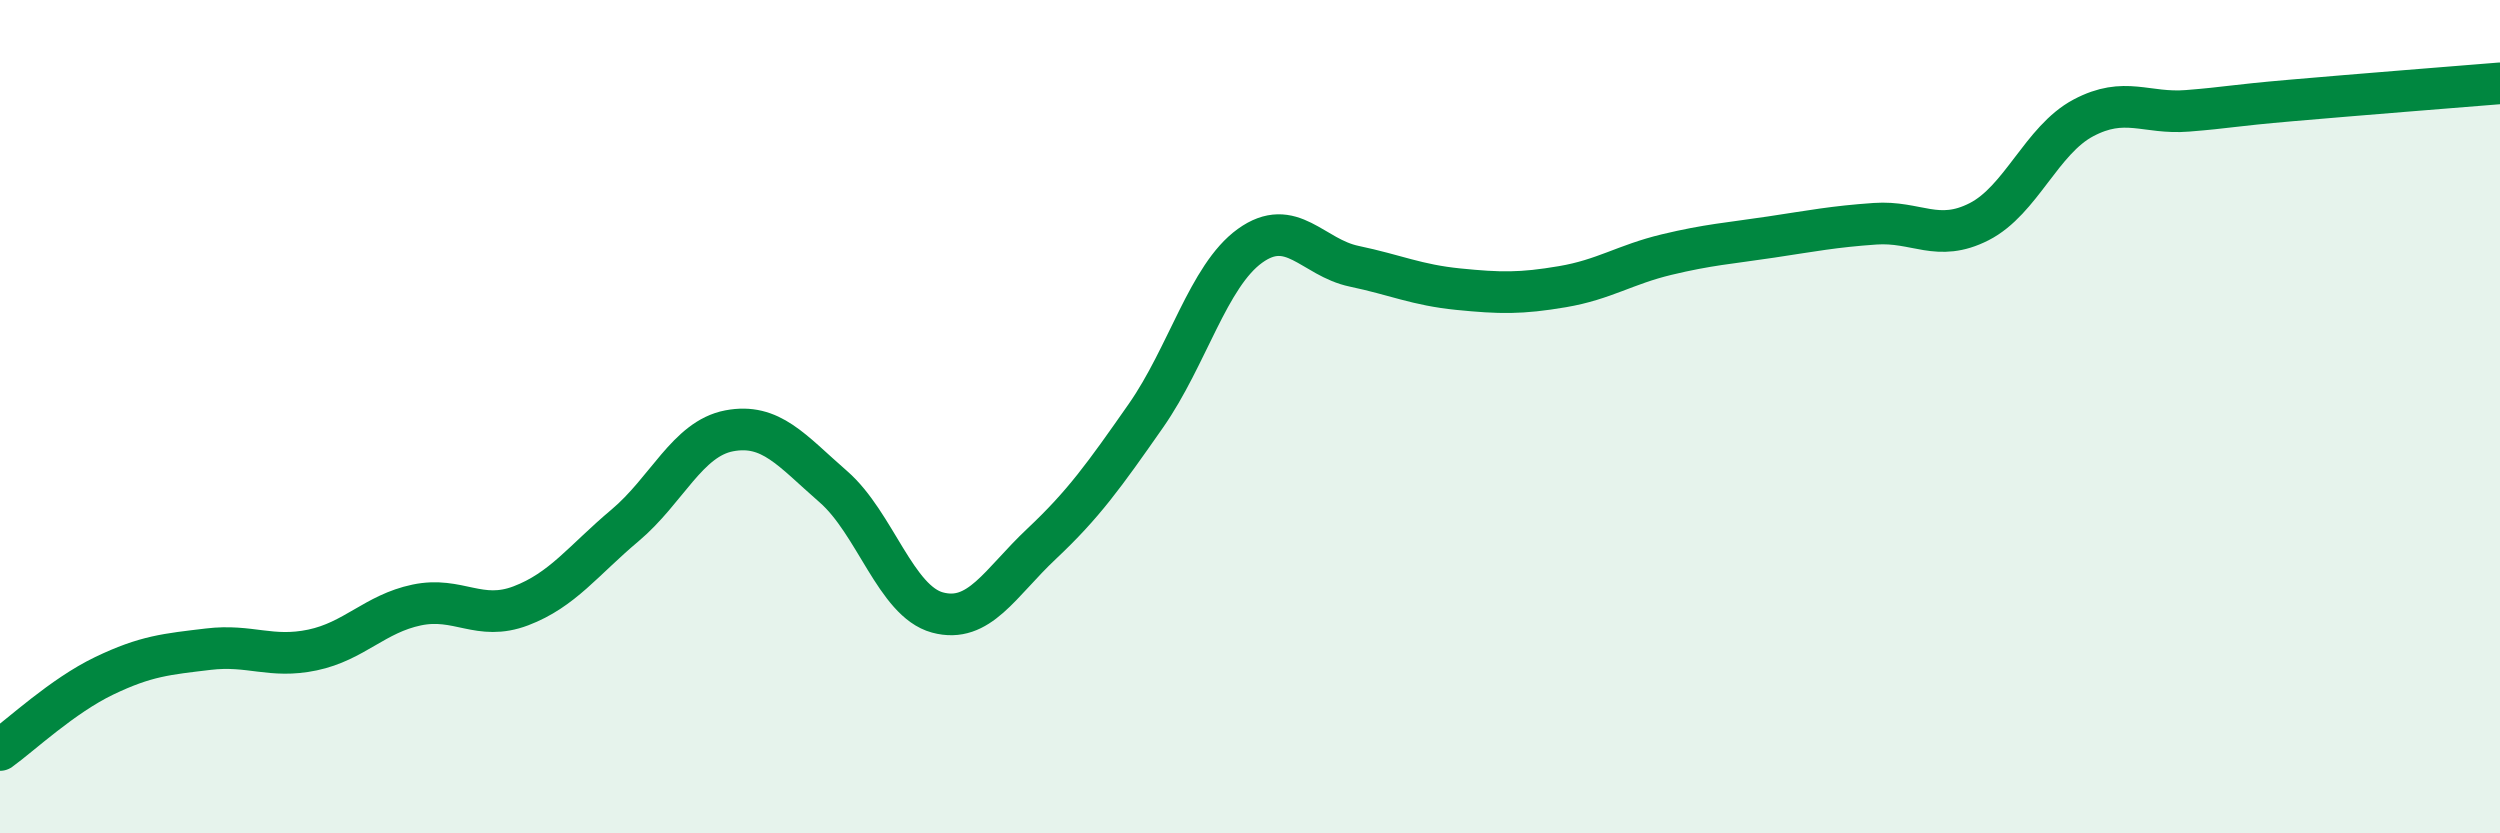
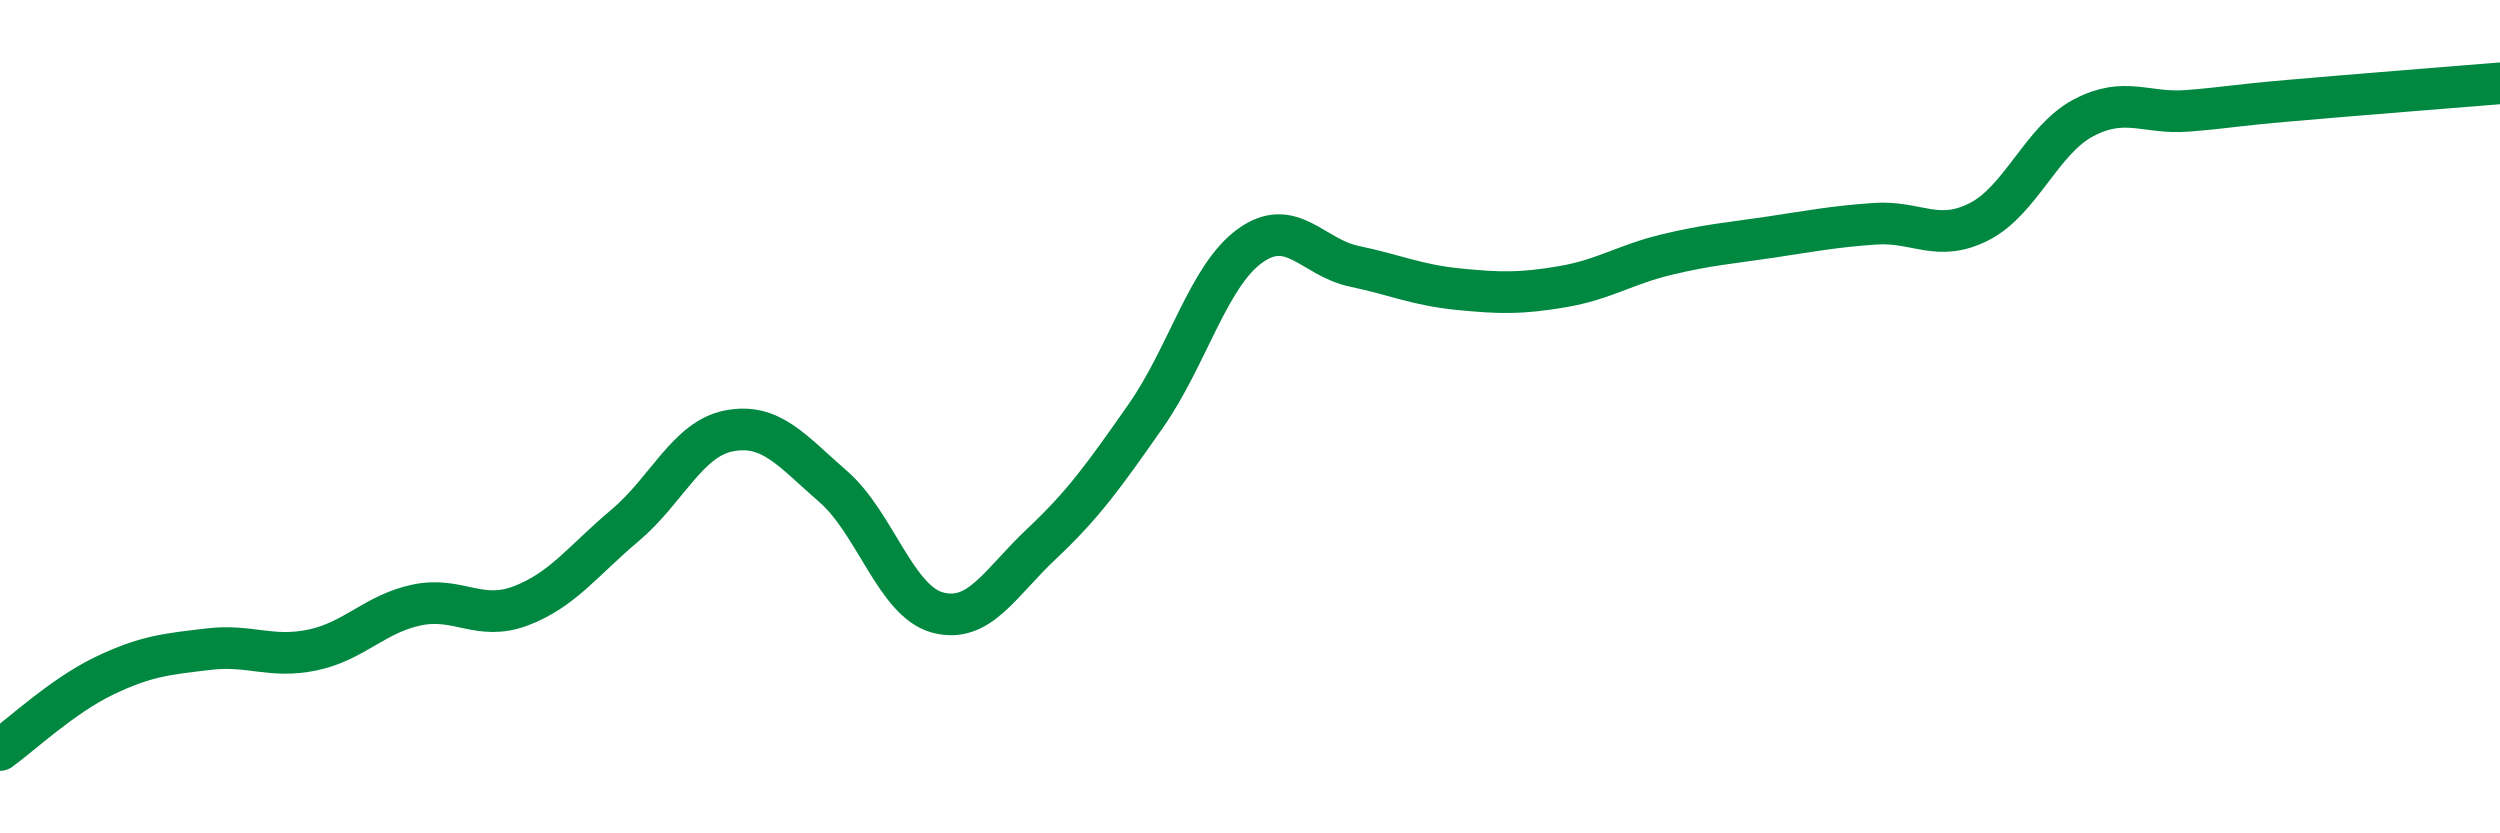
<svg xmlns="http://www.w3.org/2000/svg" width="60" height="20" viewBox="0 0 60 20">
-   <path d="M 0,18 C 0.5,17.64 1.5,16.7 2.5,16.22 C 3.5,15.74 4,15.7 5,15.58 C 6,15.46 6.5,15.81 7.5,15.6 C 8.5,15.39 9,14.73 10,14.52 C 11,14.31 11.5,14.92 12.5,14.54 C 13.5,14.16 14,13.45 15,12.61 C 16,11.77 16.5,10.53 17.5,10.34 C 18.5,10.15 19,10.81 20,11.68 C 21,12.55 21.5,14.43 22.5,14.7 C 23.5,14.97 24,13.99 25,13.05 C 26,12.11 26.5,11.41 27.5,9.98 C 28.5,8.55 29,6.62 30,5.9 C 31,5.18 31.5,6.18 32.5,6.39 C 33.5,6.6 34,6.84 35,6.94 C 36,7.04 36.5,7.05 37.5,6.88 C 38.5,6.71 39,6.35 40,6.11 C 41,5.87 41.5,5.84 42.5,5.69 C 43.5,5.54 44,5.44 45,5.37 C 46,5.3 46.5,5.83 47.5,5.32 C 48.5,4.81 49,3.36 50,2.83 C 51,2.3 51.5,2.74 52.5,2.66 C 53.5,2.58 53.5,2.54 55,2.41 C 56.5,2.28 59,2.08 60,2L60 20L0 20Z" fill="#008740" opacity="0.1" stroke-linecap="round" stroke-linejoin="round" />
  <path d="M 0,18 C 0.5,17.64 1.5,16.7 2.5,16.22 C 3.5,15.74 4,15.7 5,15.58 C 6,15.46 6.5,15.81 7.5,15.6 C 8.5,15.39 9,14.73 10,14.52 C 11,14.31 11.5,14.92 12.5,14.54 C 13.5,14.16 14,13.45 15,12.61 C 16,11.77 16.5,10.53 17.5,10.34 C 18.5,10.15 19,10.81 20,11.68 C 21,12.55 21.5,14.43 22.5,14.7 C 23.5,14.97 24,13.99 25,13.05 C 26,12.11 26.5,11.41 27.5,9.98 C 28.5,8.55 29,6.62 30,5.9 C 31,5.18 31.5,6.18 32.5,6.39 C 33.5,6.6 34,6.84 35,6.94 C 36,7.04 36.5,7.05 37.5,6.88 C 38.5,6.71 39,6.35 40,6.11 C 41,5.87 41.5,5.84 42.5,5.69 C 43.5,5.54 44,5.44 45,5.37 C 46,5.3 46.5,5.83 47.5,5.32 C 48.5,4.81 49,3.36 50,2.83 C 51,2.3 51.5,2.74 52.5,2.66 C 53.5,2.58 53.5,2.54 55,2.41 C 56.5,2.28 59,2.08 60,2" stroke="#008740" stroke-width="1" fill="none" stroke-linecap="round" stroke-linejoin="round" />
</svg>